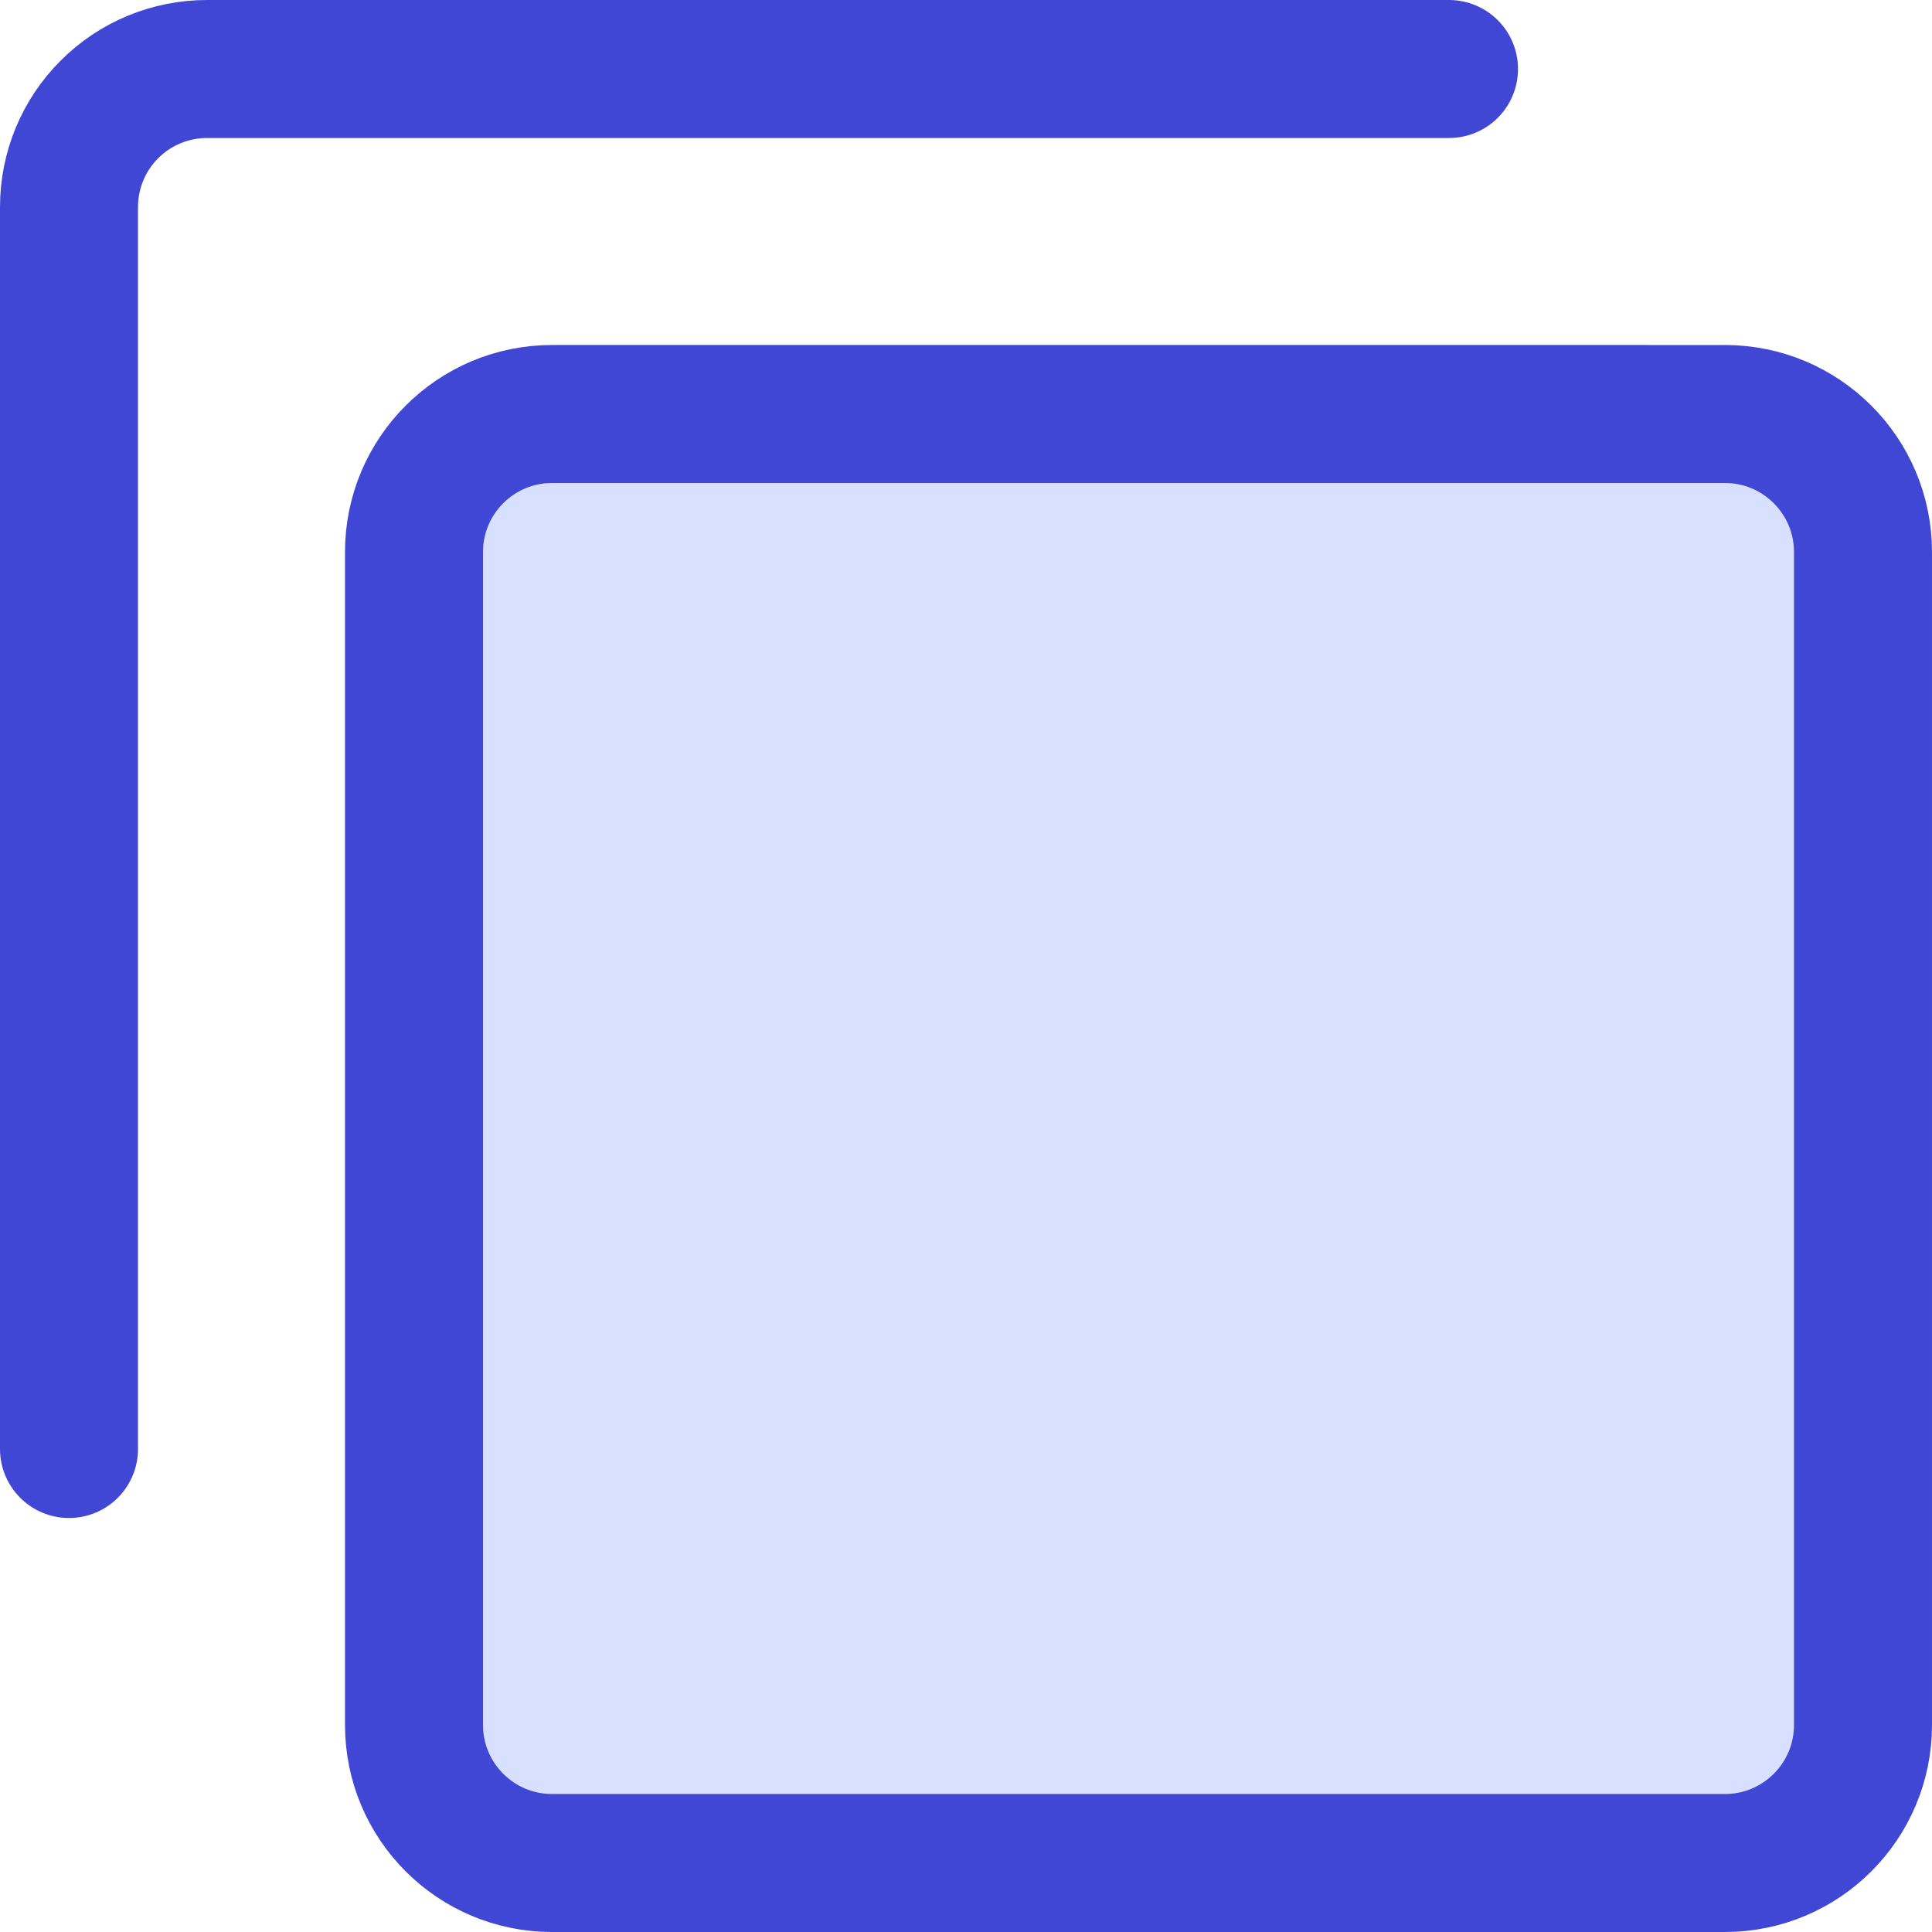
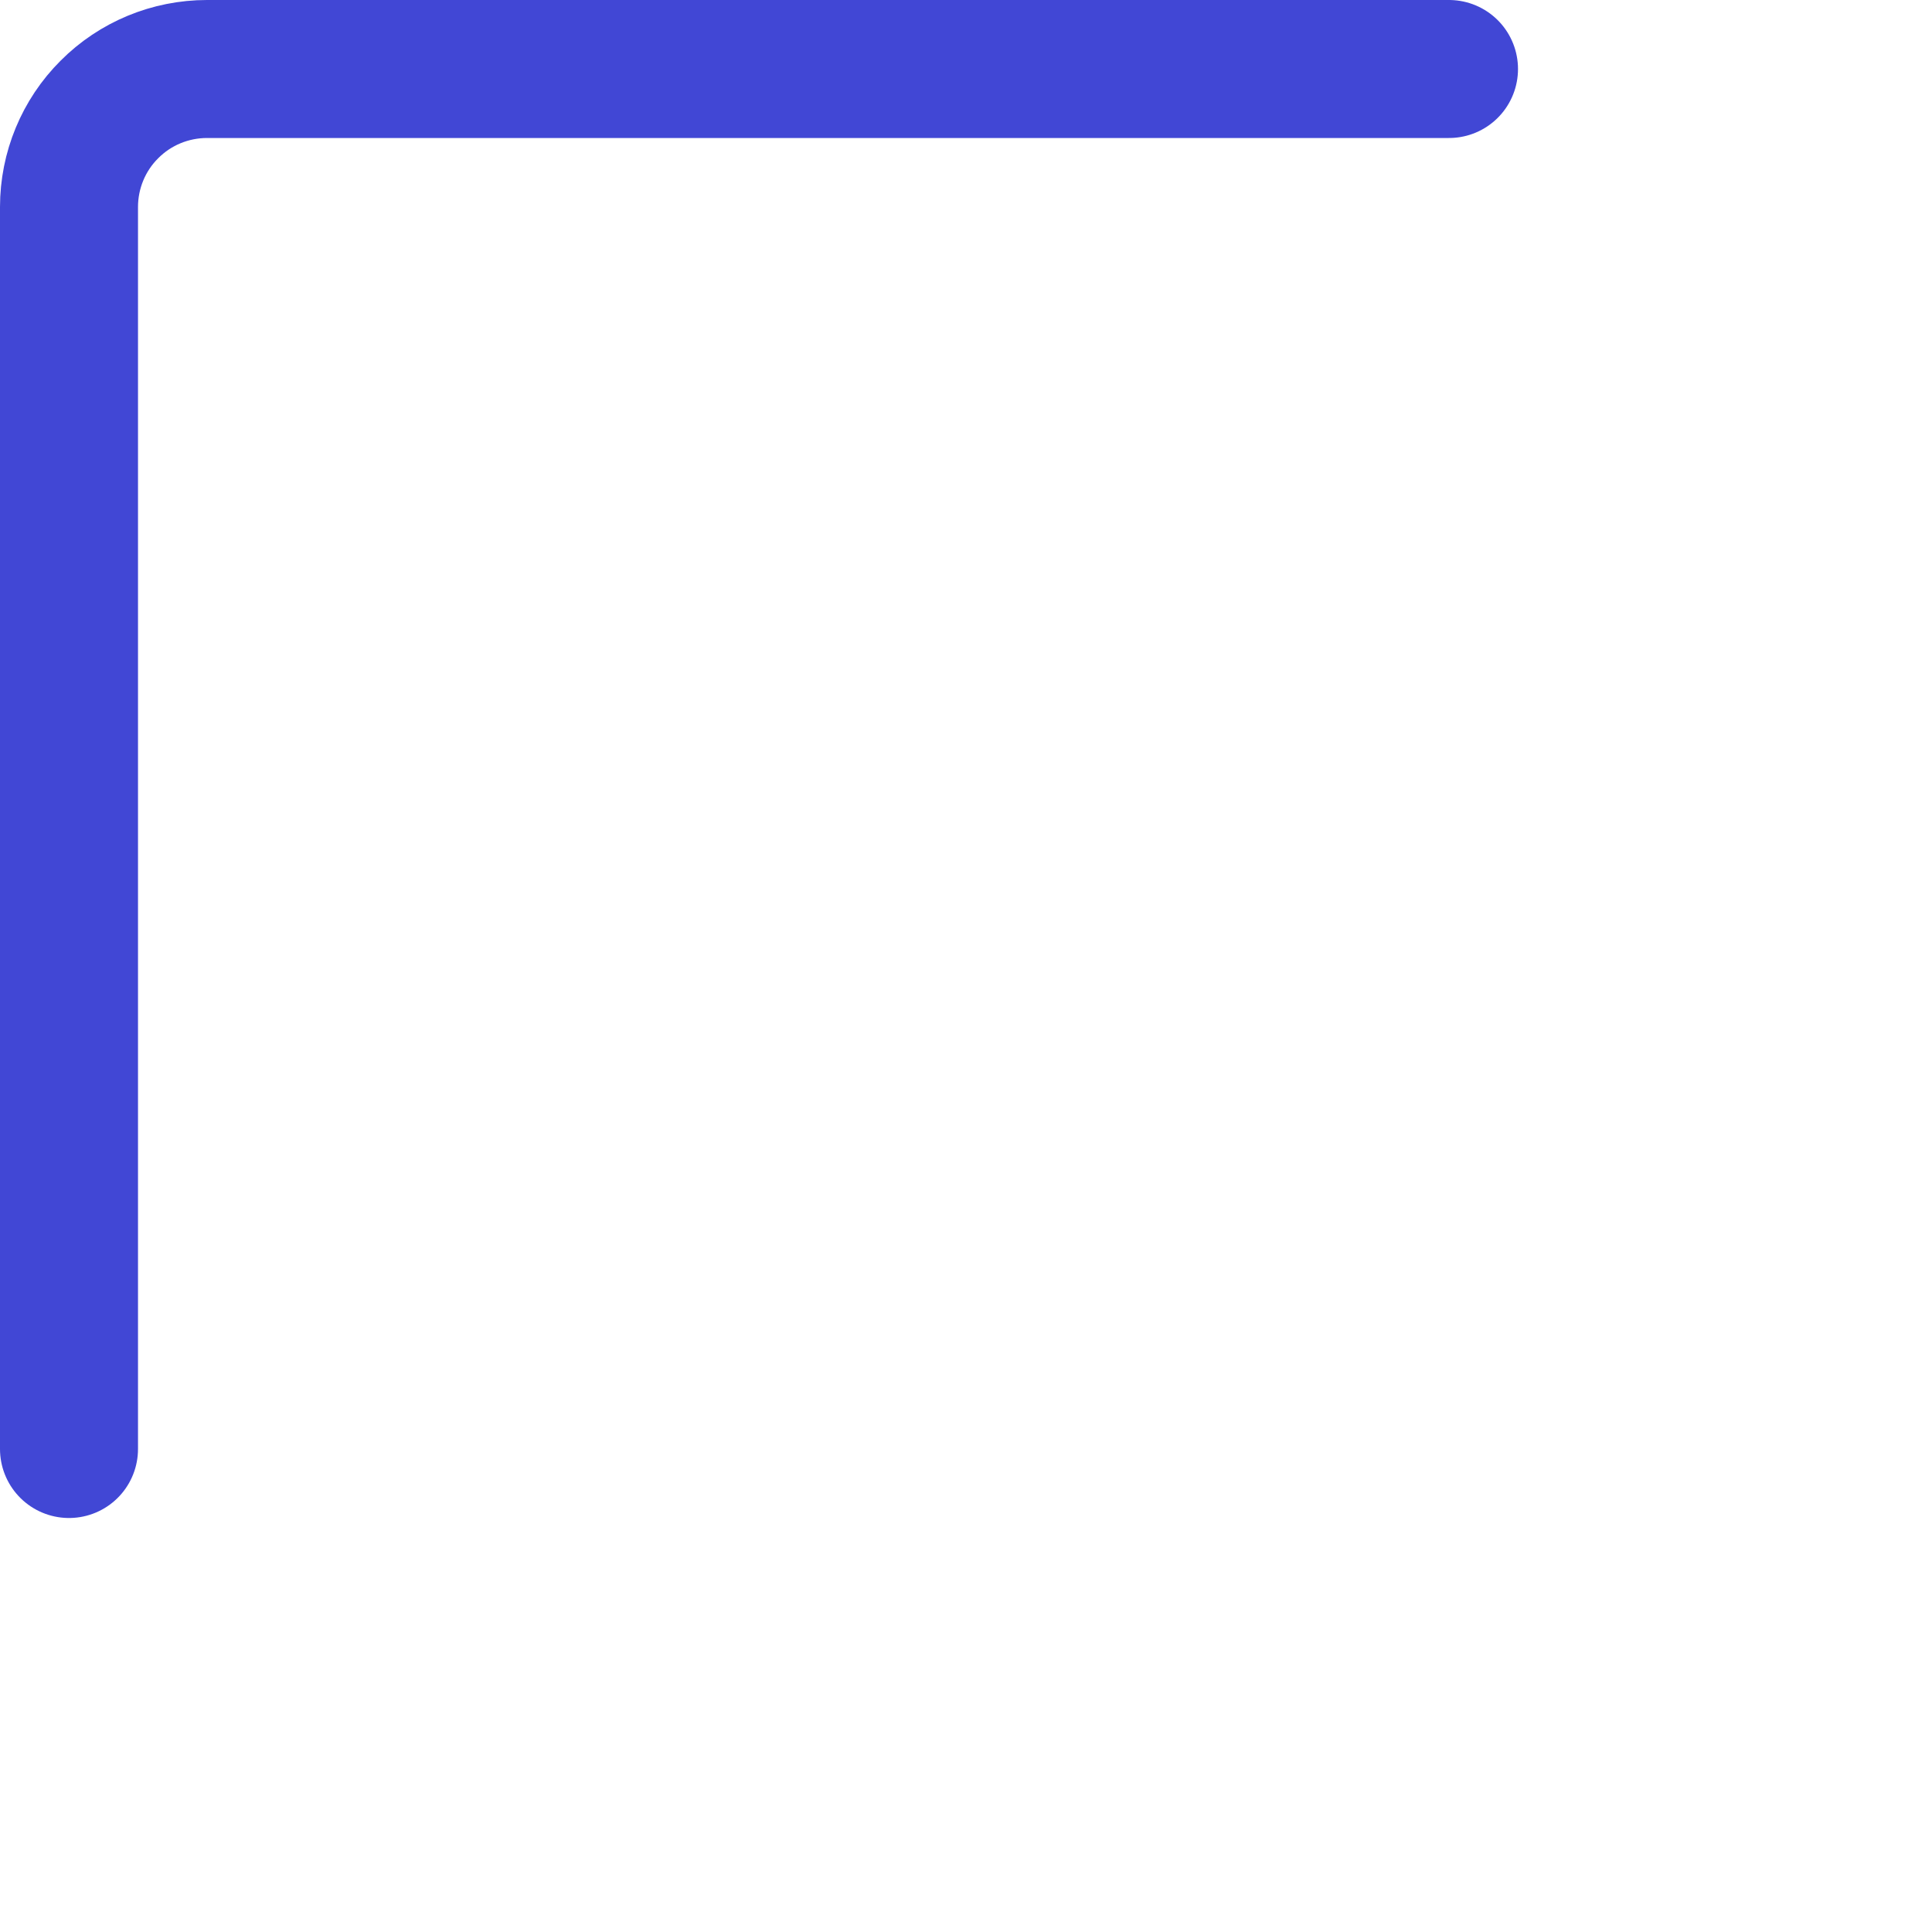
<svg xmlns="http://www.w3.org/2000/svg" fill="none" viewBox="0 0 14 14" id="Align-Front-1--Streamline-Core">
  <desc>Align Front 1 Streamline Icon: https://streamlinehq.com</desc>
  <g id="align-front-1--design-front-layer-layers-pile-stack-arrange-square">
-     <path id="Vector" fill="#d7e0ff" d="m4 13.5 8.5 0c0.552 0 1 -0.448 1 -1l0 -8.5c0 -0.552 -0.448 -1 -1 -1L4 3c-0.552 0 -1 0.448 -1 1l0 8.5c0 0.552 0.448 1 1 1Z" stroke-width="1" />
-     <path id="Vector_2" stroke="#4147d5" stroke-linecap="round" stroke-linejoin="round" d="m4 13.5 8.5 0c0.552 0 1 -0.448 1 -1l0 -8.5c0 -0.552 -0.448 -1 -1 -1L4 3c-0.552 0 -1 0.448 -1 1l0 8.5c0 0.552 0.448 1 1 1Z" stroke-width="1" />
    <path id="Vector_3" stroke="#4147d5" stroke-linecap="round" stroke-linejoin="round" d="M0.5 10.5v-9c0 -0.265 0.105 -0.52 0.293 -0.707C0.98 0.605 1.235 0.5 1.5 0.5h9" stroke-width="1" />
  </g>
</svg>